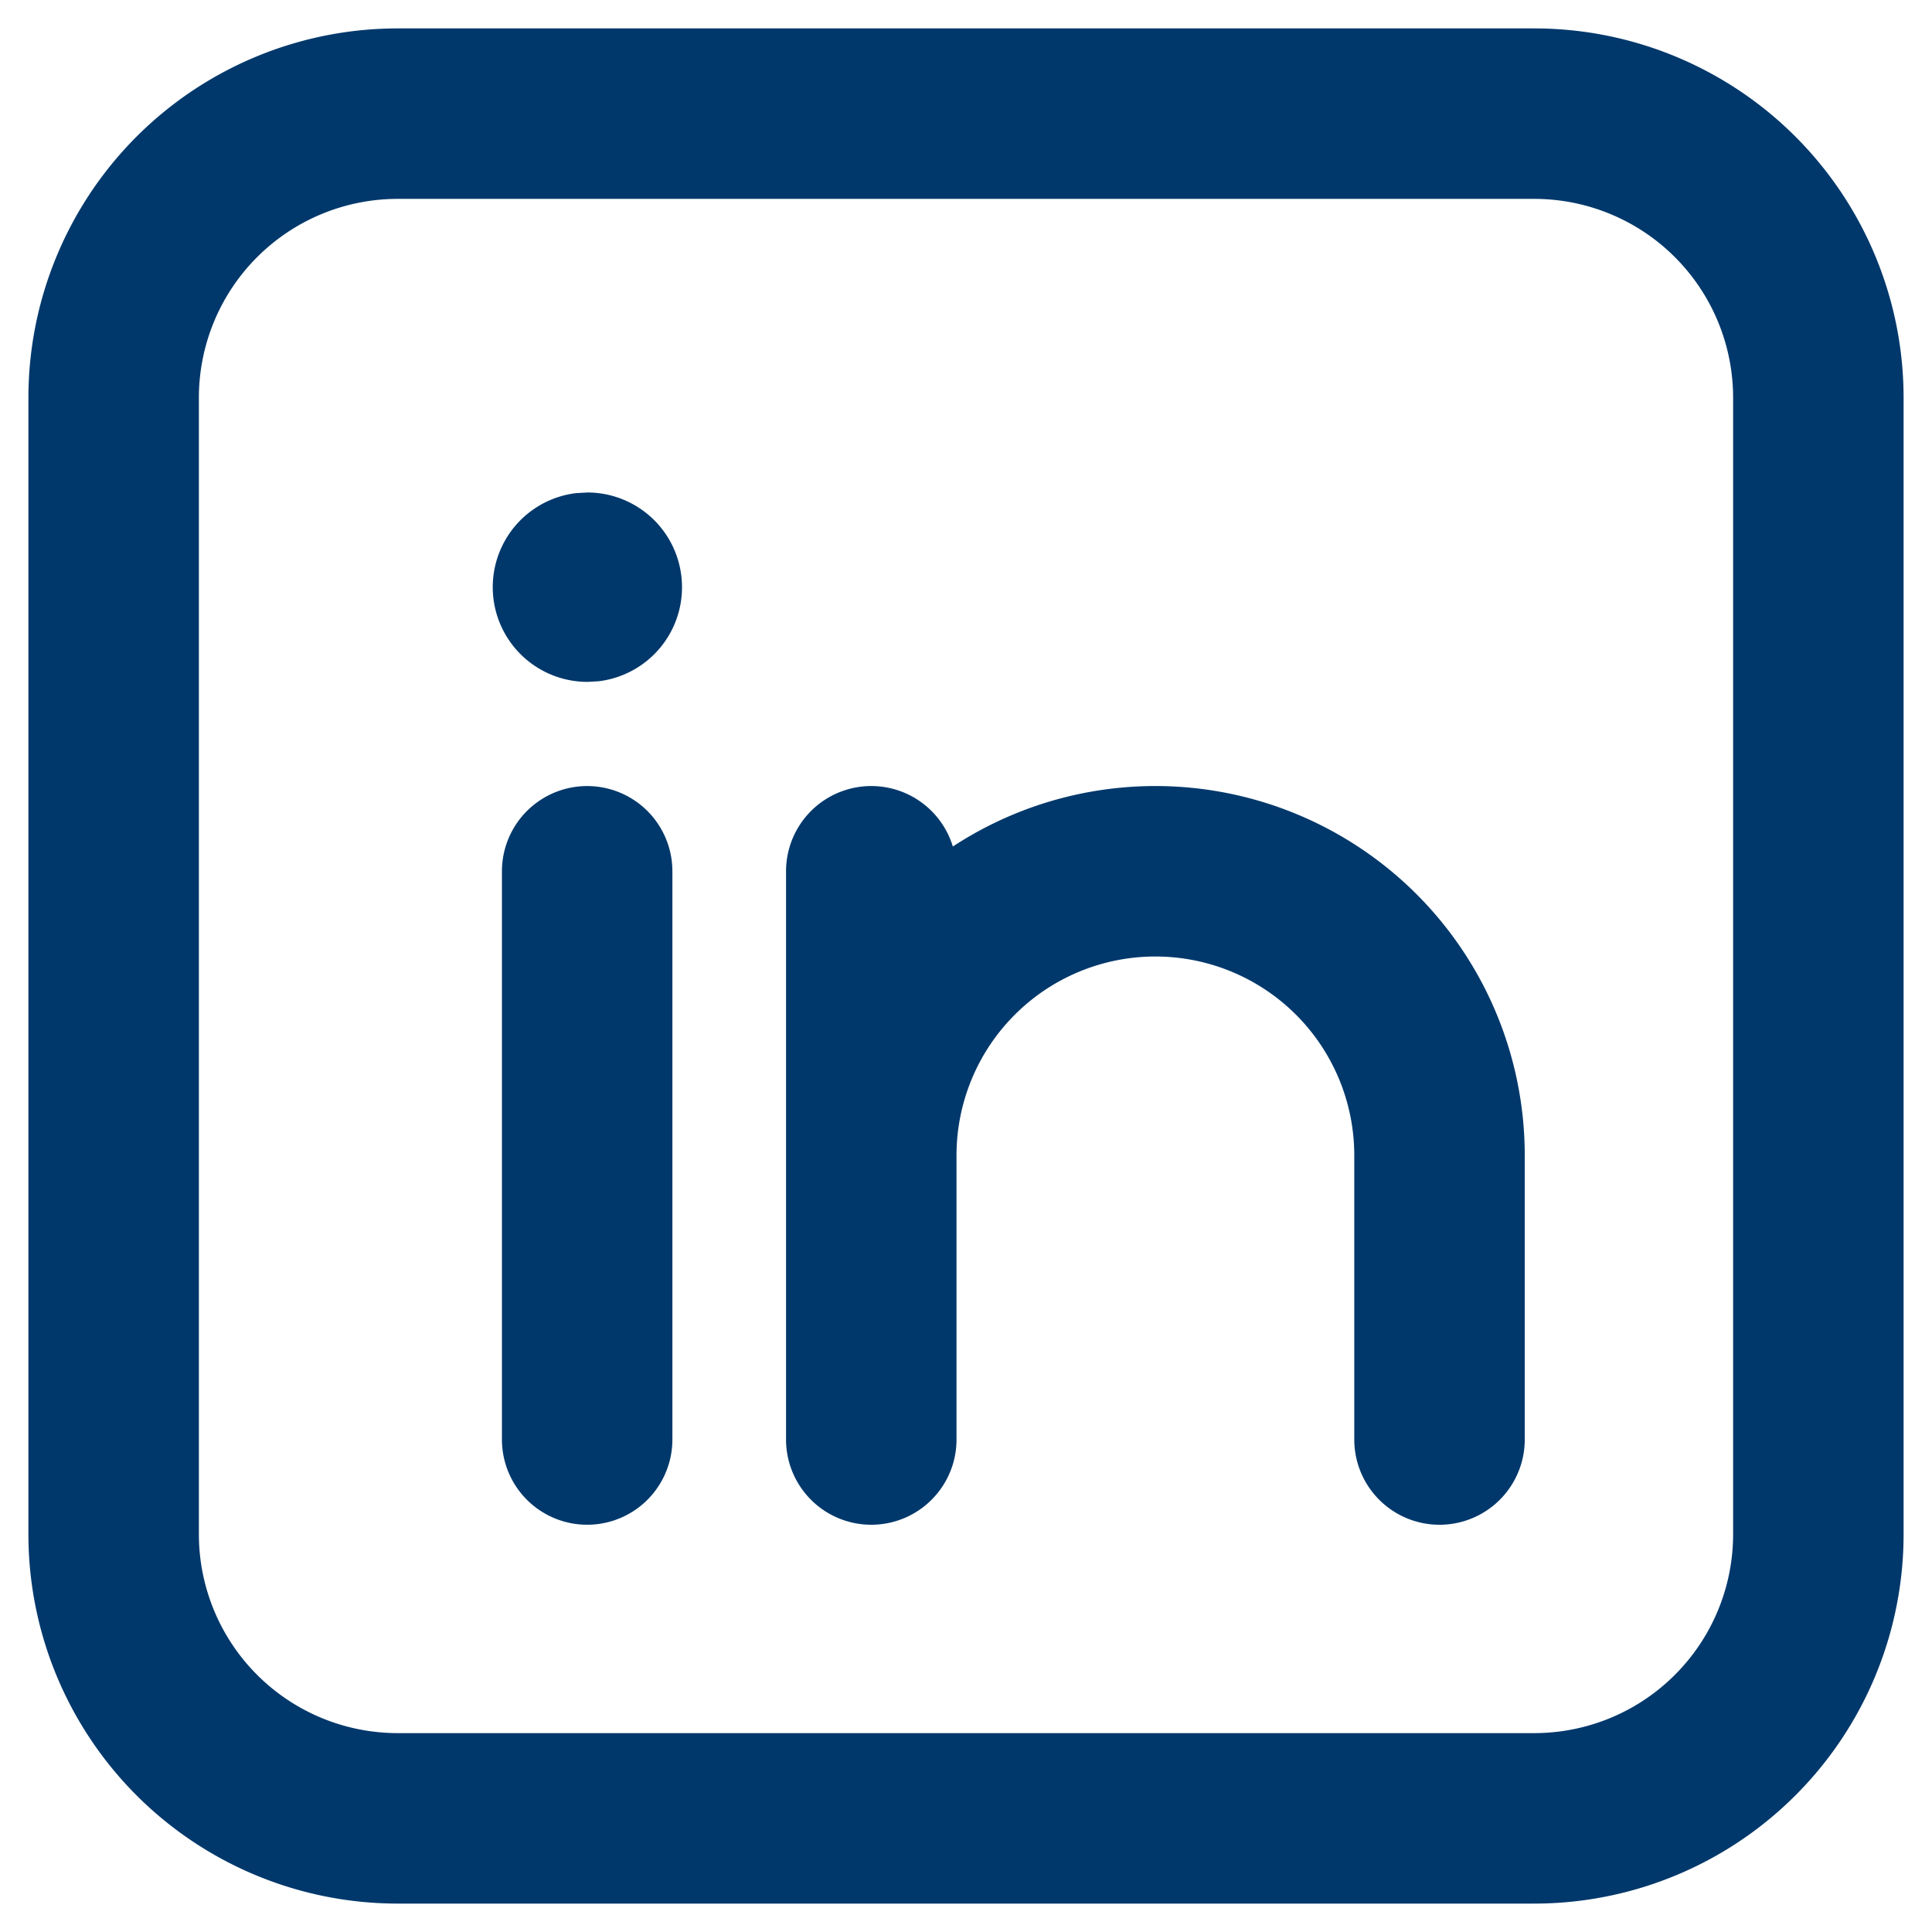
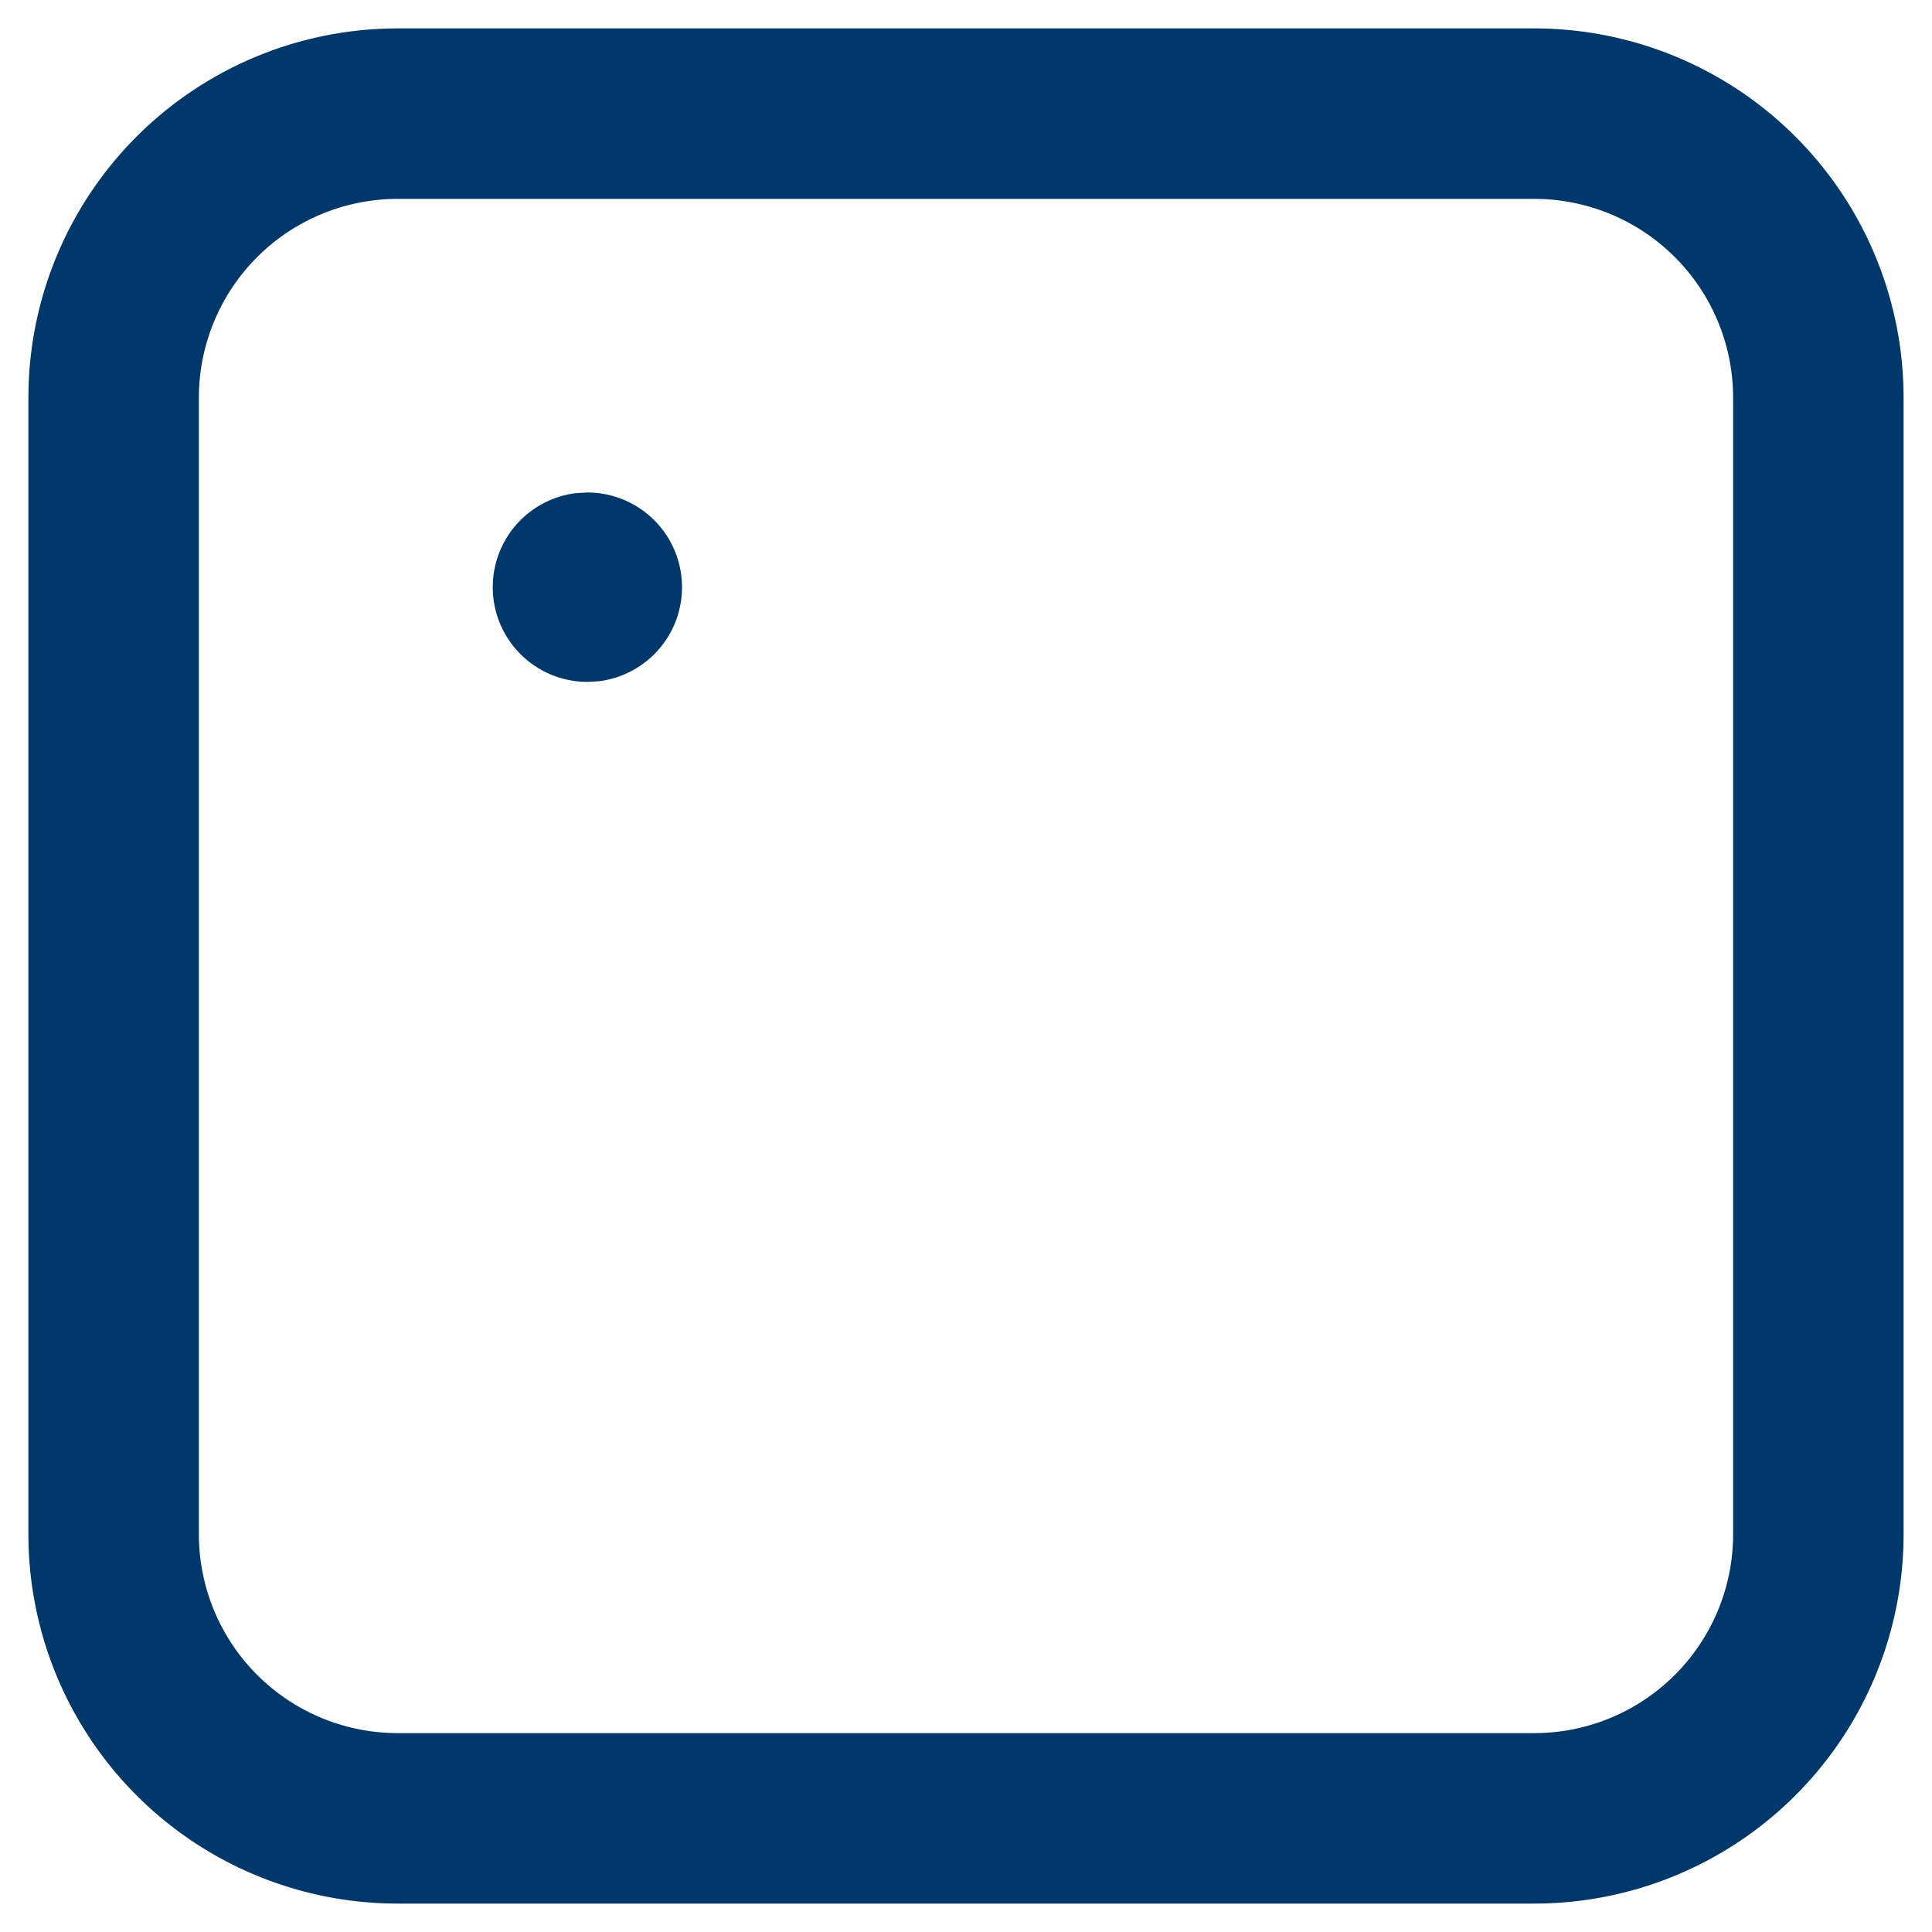
<svg xmlns="http://www.w3.org/2000/svg" fill="none" viewBox="0 0 34 34">
-   <path stroke="#00386B" stroke-linecap="round" stroke-linejoin="round" stroke-width="3" d="M10.333 15.333v10" />
  <path fill="#00386B" d="M10.34 8.667a1.667 1.667 0 0 1 .195 3.322l-.194.011a1.667 1.667 0 0 1-.202-3.322l.202-.011Z" />
-   <path stroke="#00386B" stroke-linecap="round" stroke-linejoin="round" stroke-width="3" d="M15.333 15.333v10M15.333 25.333v-5a5 5 0 0 1 10 0v5" />
  <path stroke="#00386B" stroke-linecap="round" stroke-linejoin="round" stroke-width="3" d="M7 2h20a5 5 0 0 1 5 5v20a5 5 0 0 1-5 5H7a5 5 0 0 1-5-5V7a5 5 0 0 1 5-5Z" clip-rule="evenodd" />
</svg>